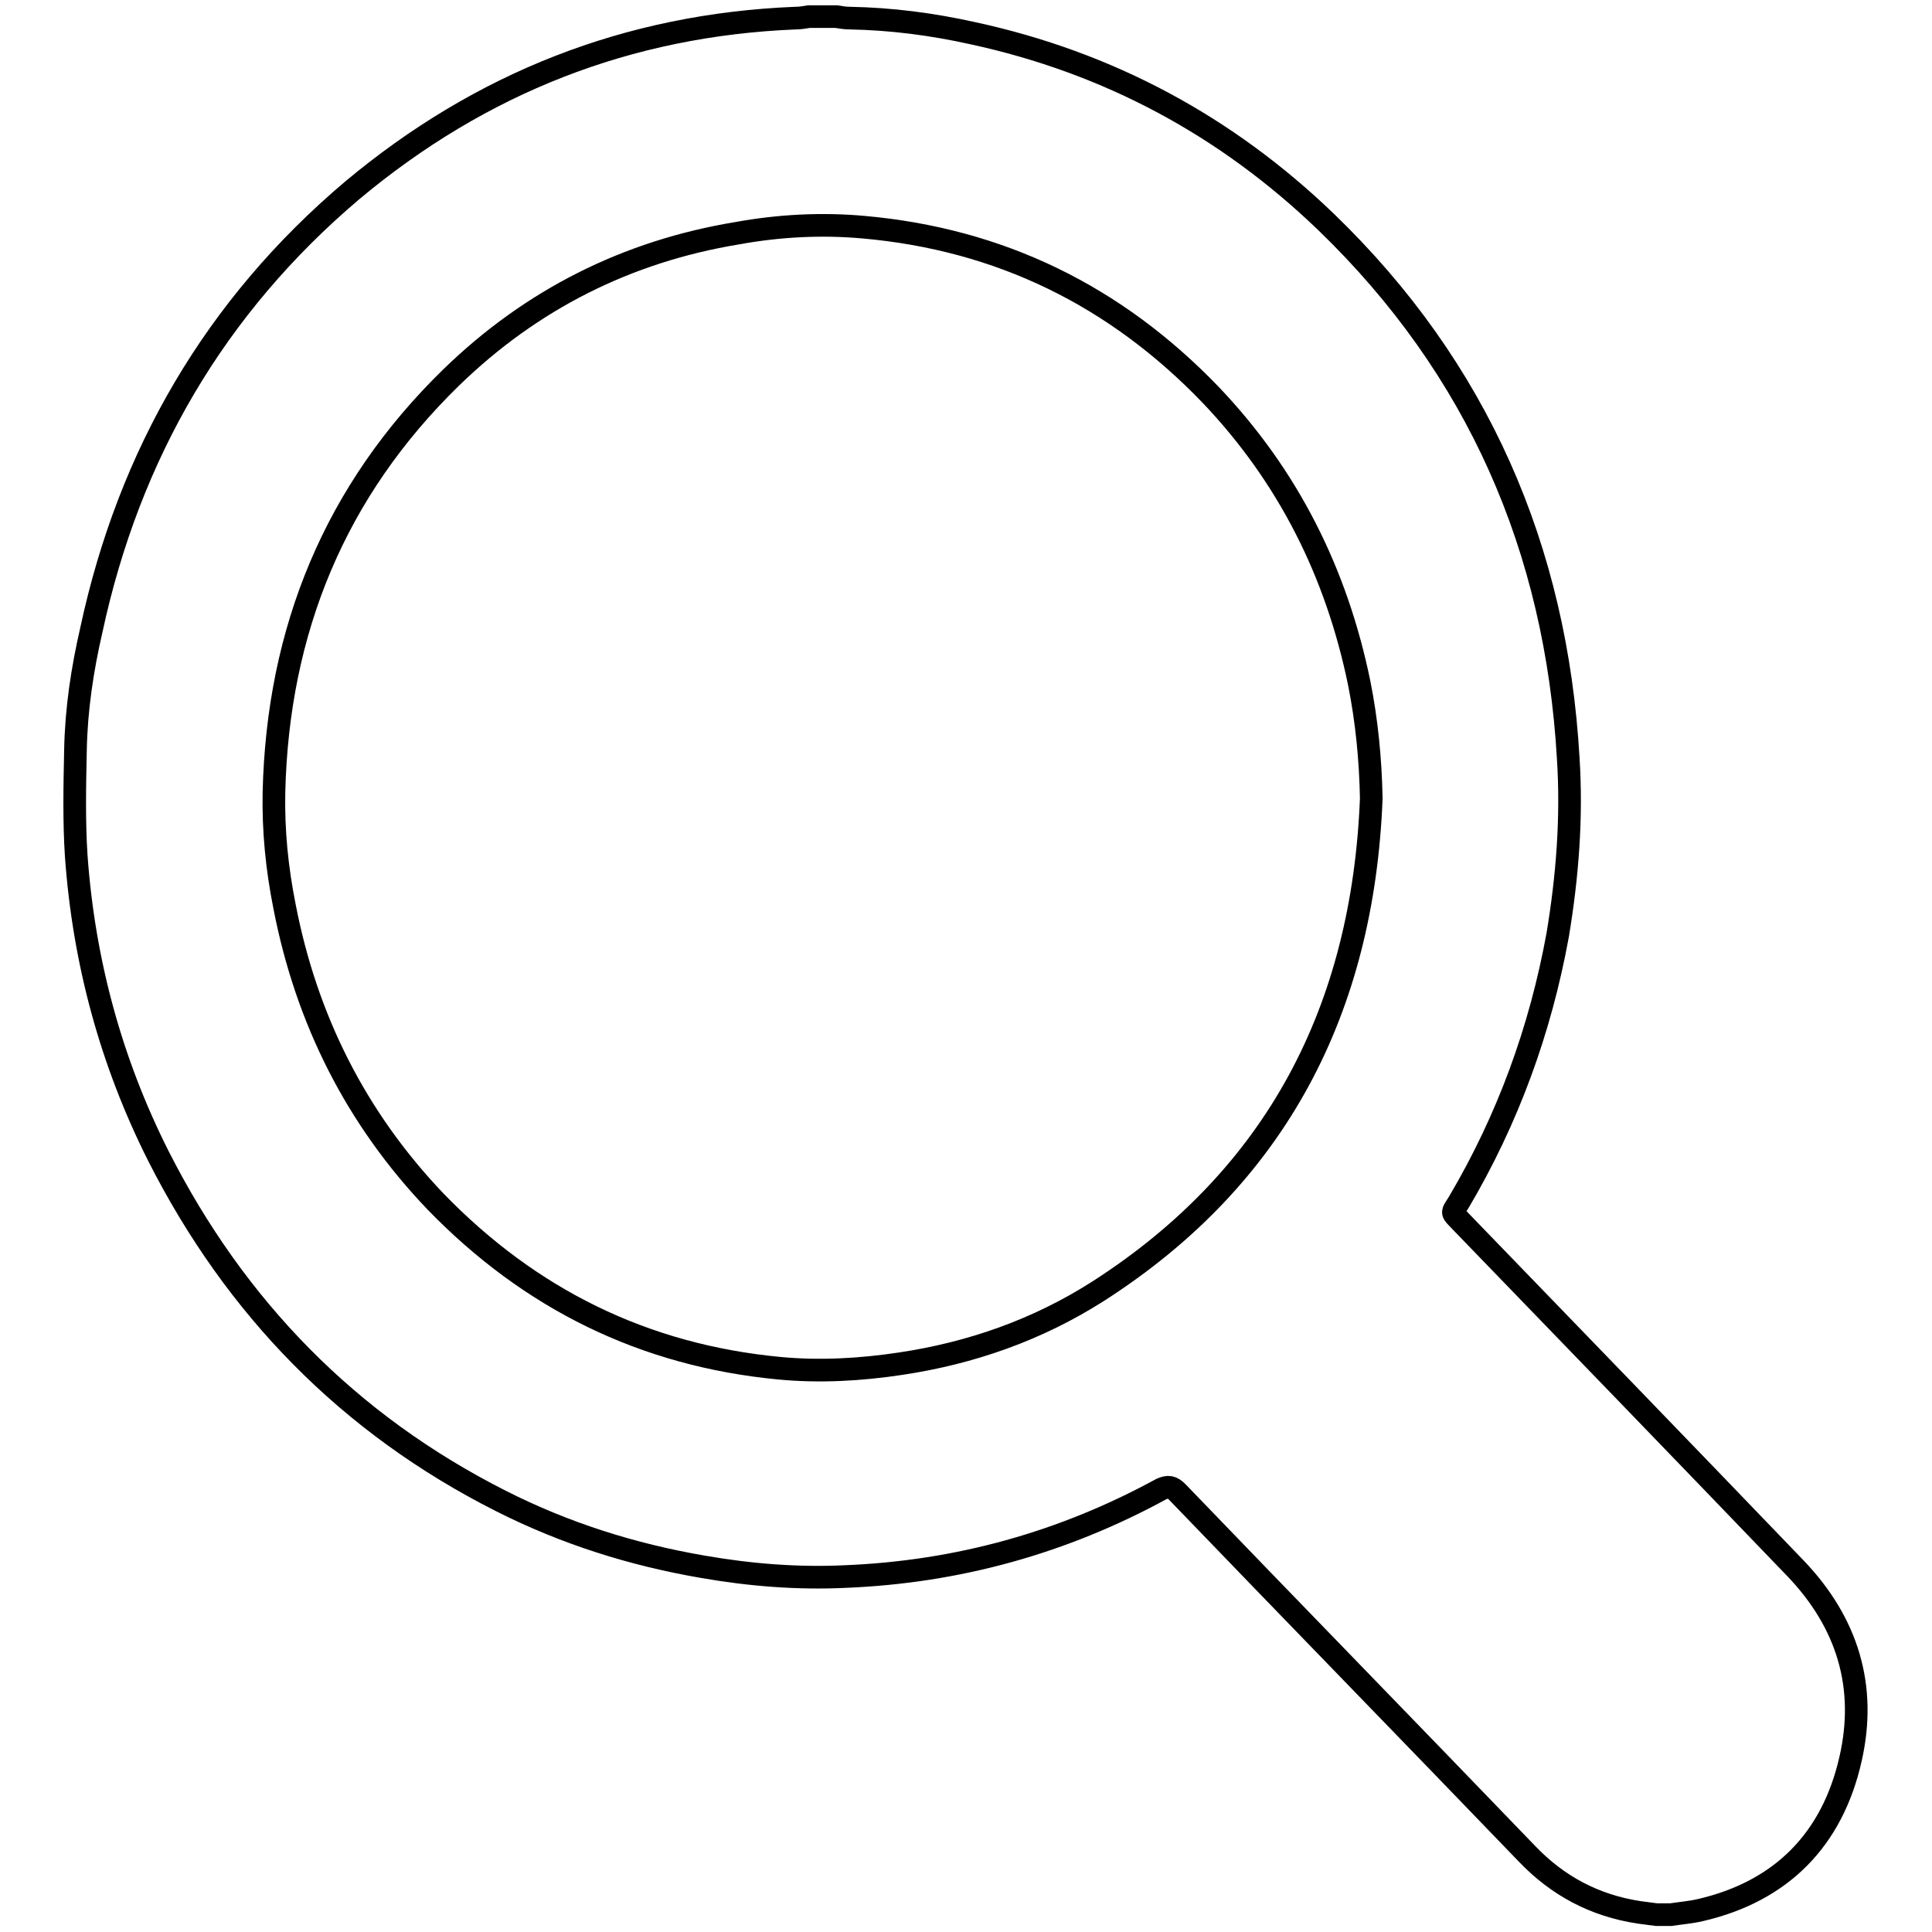
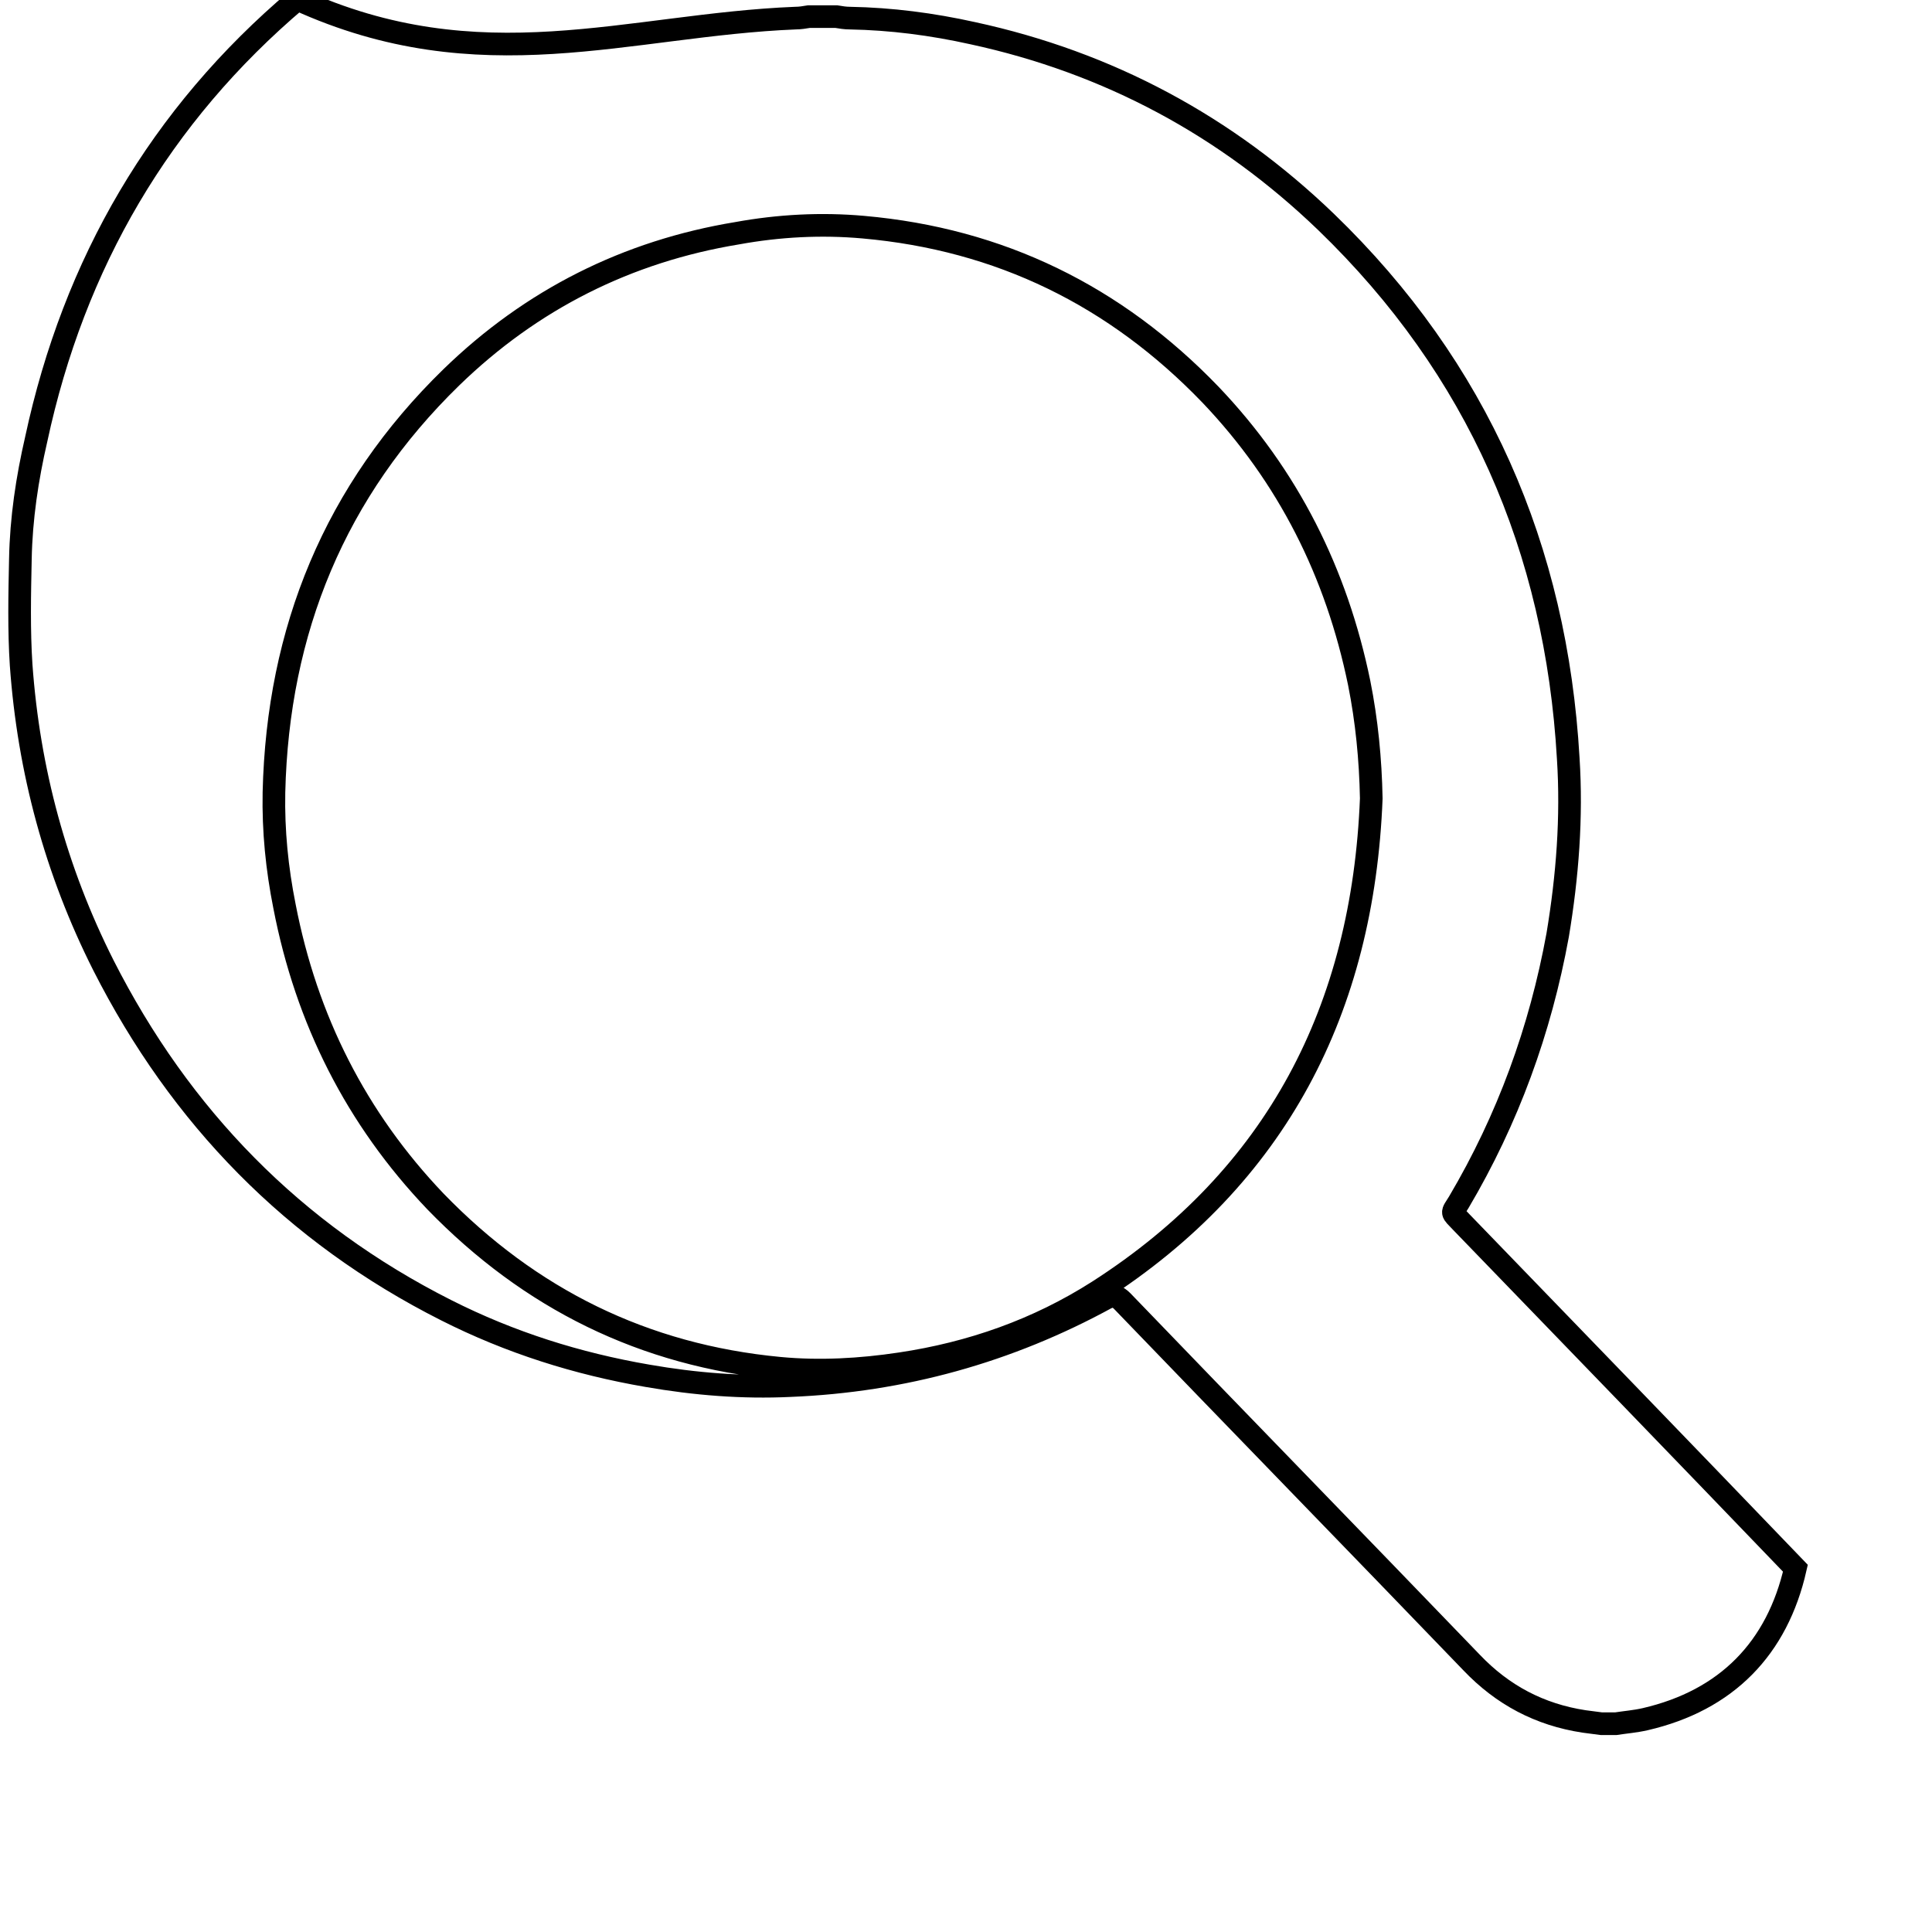
<svg xmlns="http://www.w3.org/2000/svg" version="1.1" x="0px" y="0px" viewBox="0 0 256 256" enable-background="new 0 0 256 256" xml:space="preserve">
  <g>
    <g>
-       <path stroke-width="3" fill-opacity="0" stroke="#000000" d="M107.2,2.2c1.2,0,2.4,0,3.6,0c0.6,0.1,1.2,0.2,1.8,0.2c5.5,0.1,10.9,0.8,16.3,2c18,3.9,33.6,12.3,46.8,25c20.1,19.4,30.5,43.3,32.1,71.1c0.5,7.8-0.1,15.6-1.4,23.4c-2.3,12.6-6.6,24.4-13.1,35.4c-1,1.6-1,1.2,0.3,2.6c14.8,15.3,29.6,30.6,44.3,45.9c6.9,7.2,9.5,15.7,7.3,25.3c-2.4,10.6-9.1,17.5-19.9,20c-1.3,0.3-2.6,0.4-3.9,0.6c-0.6,0-1.3,0-1.9,0c-0.7-0.1-1.5-0.2-2.3-0.3c-5.9-0.9-10.8-3.5-14.9-7.8c-15.4-16-30.9-31.9-46.3-47.9c-0.7-0.7-1.2-0.8-2.1-0.4c-13,7.1-27,11-41.9,11.6c-6.3,0.3-12.6-0.2-18.9-1.3c-9.3-1.6-18.2-4.4-26.7-8.7c-20.2-10.2-35.2-25.6-45.4-45.7c-6.3-12.5-9.9-25.8-10.9-39.8c-0.3-4.6-0.2-9.3-0.1-14c0.1-5.4,0.9-10.7,2.1-15.9c5-23.3,16.4-42.9,34.6-58.3C63.7,11,83.2,3.3,105.4,2.4C106,2.4,106.6,2.3,107.2,2.2z M181.7,105.8c-0.1-5.2-0.6-10.3-1.6-15.3c-3-14.6-9.4-27.4-19.7-38.2c-12.6-13.1-27.9-20.6-46-22.2c-5.6-0.5-11.2-0.2-16.7,0.8C83.1,33.3,70.4,39.7,59.8,50c-15.4,15-23,33.5-23.5,55c-0.1,5.1,0.4,10.1,1.4,15.1c2.9,15,9.5,28.1,20,39.1c12.5,12.9,27.6,20.4,45.6,22.1c5.3,0.5,10.7,0.2,16-0.6c9.4-1.4,18.2-4.5,26.2-9.6C169.2,155.9,180.6,133.7,181.7,105.8z" />
+       <path stroke-width="3" fill-opacity="0" stroke="#000000" d="M107.2,2.2c1.2,0,2.4,0,3.6,0c0.6,0.1,1.2,0.2,1.8,0.2c5.5,0.1,10.9,0.8,16.3,2c18,3.9,33.6,12.3,46.8,25c20.1,19.4,30.5,43.3,32.1,71.1c0.5,7.8-0.1,15.6-1.4,23.4c-2.3,12.6-6.6,24.4-13.1,35.4c-1,1.6-1,1.2,0.3,2.6c14.8,15.3,29.6,30.6,44.3,45.9c-2.4,10.6-9.1,17.5-19.9,20c-1.3,0.3-2.6,0.4-3.9,0.6c-0.6,0-1.3,0-1.9,0c-0.7-0.1-1.5-0.2-2.3-0.3c-5.9-0.9-10.8-3.5-14.9-7.8c-15.4-16-30.9-31.9-46.3-47.9c-0.7-0.7-1.2-0.8-2.1-0.4c-13,7.1-27,11-41.9,11.6c-6.3,0.3-12.6-0.2-18.9-1.3c-9.3-1.6-18.2-4.4-26.7-8.7c-20.2-10.2-35.2-25.6-45.4-45.7c-6.3-12.5-9.9-25.8-10.9-39.8c-0.3-4.6-0.2-9.3-0.1-14c0.1-5.4,0.9-10.7,2.1-15.9c5-23.3,16.4-42.9,34.6-58.3C63.7,11,83.2,3.3,105.4,2.4C106,2.4,106.6,2.3,107.2,2.2z M181.7,105.8c-0.1-5.2-0.6-10.3-1.6-15.3c-3-14.6-9.4-27.4-19.7-38.2c-12.6-13.1-27.9-20.6-46-22.2c-5.6-0.5-11.2-0.2-16.7,0.8C83.1,33.3,70.4,39.7,59.8,50c-15.4,15-23,33.5-23.5,55c-0.1,5.1,0.4,10.1,1.4,15.1c2.9,15,9.5,28.1,20,39.1c12.5,12.9,27.6,20.4,45.6,22.1c5.3,0.5,10.7,0.2,16-0.6c9.4-1.4,18.2-4.5,26.2-9.6C169.2,155.9,180.6,133.7,181.7,105.8z" />
    </g>
  </g>
</svg>